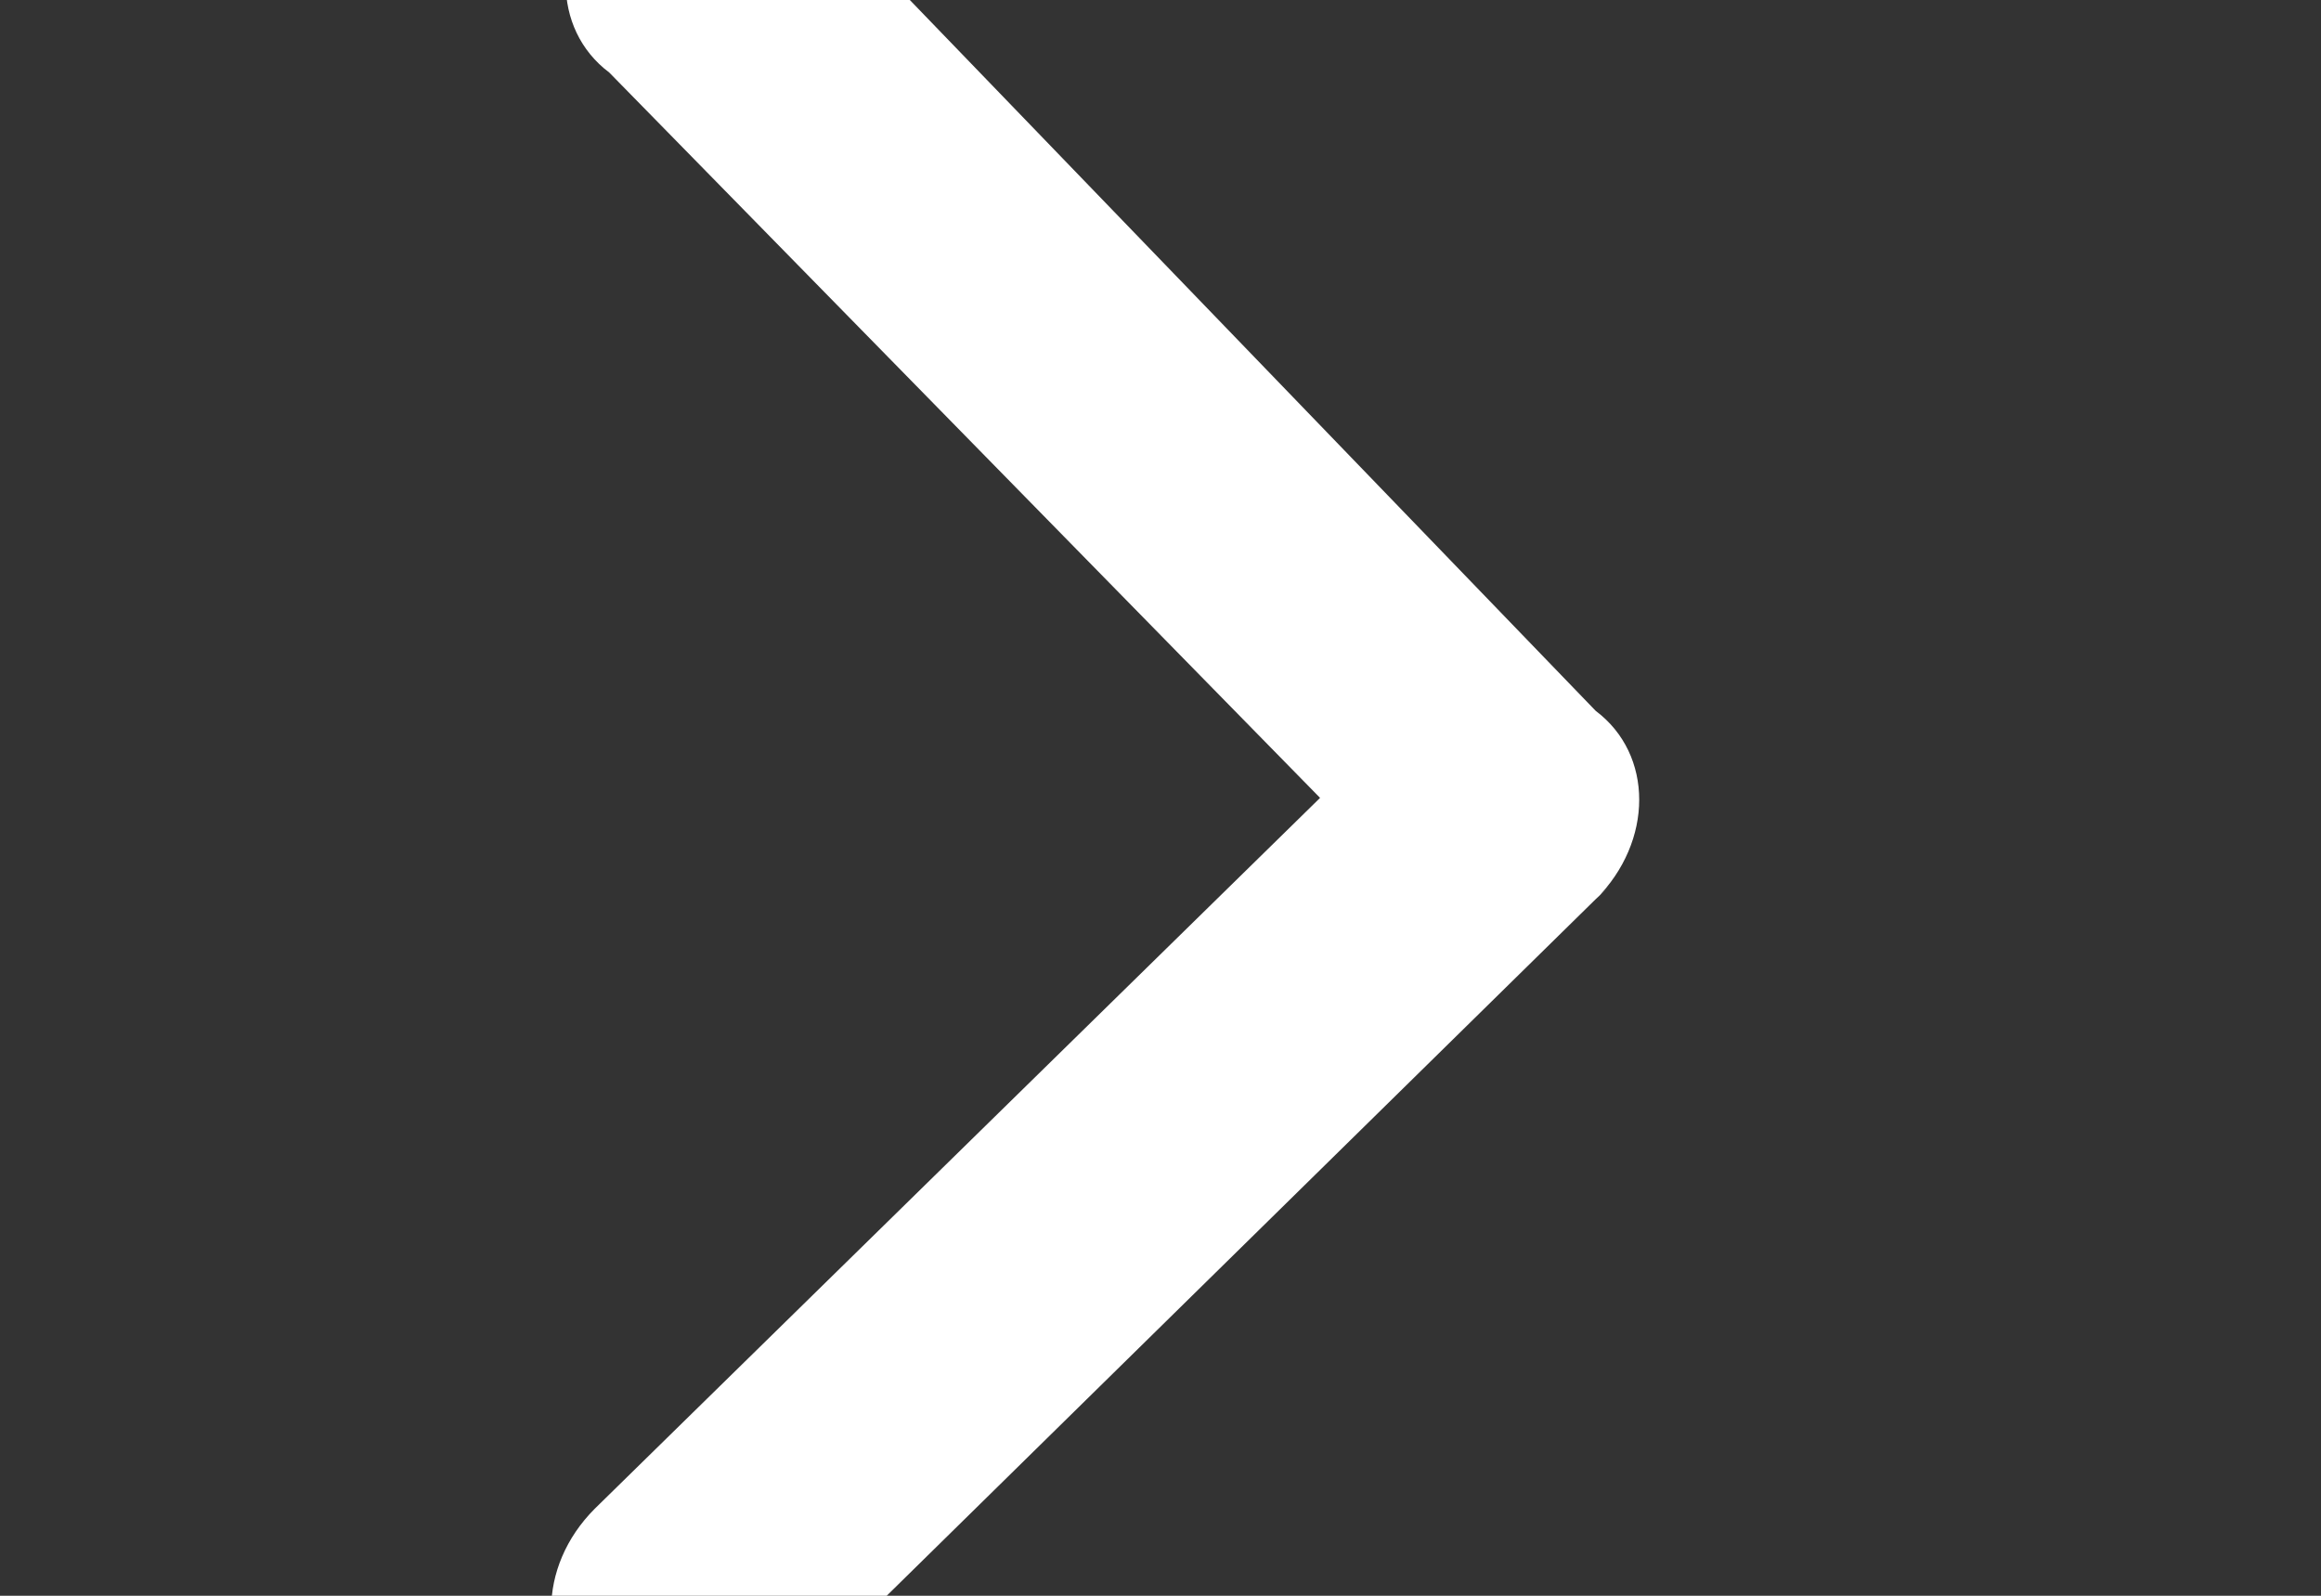
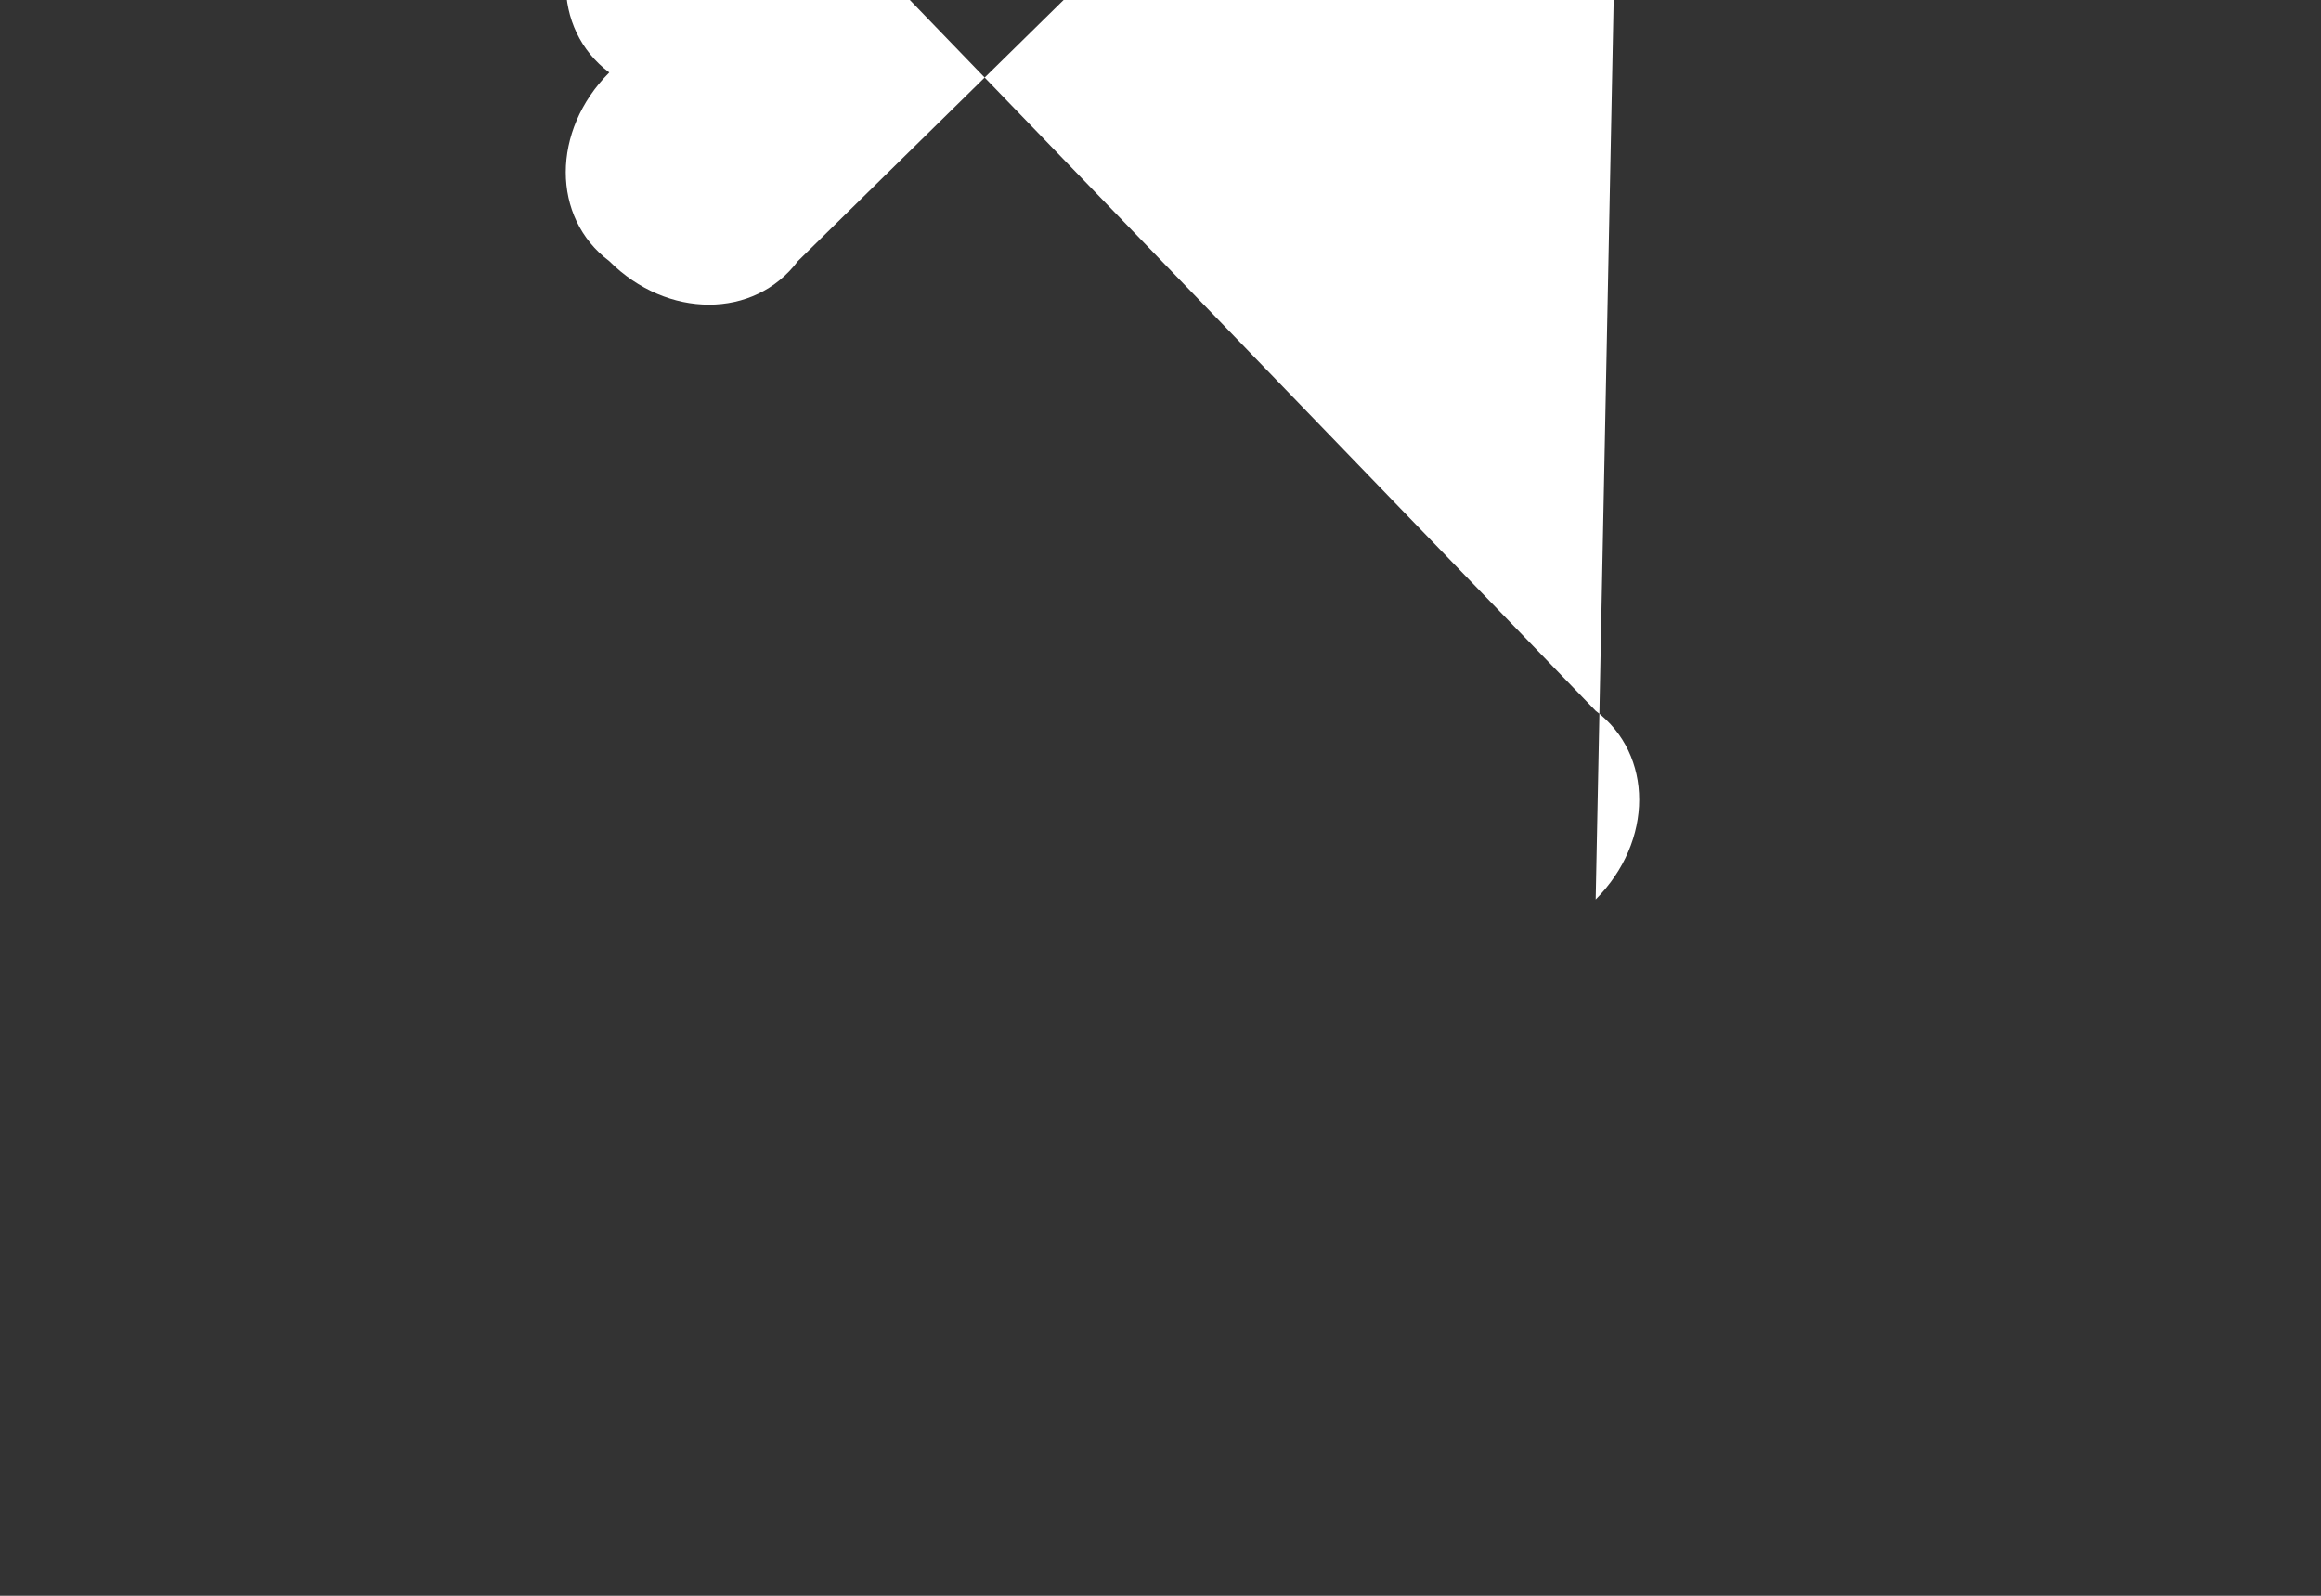
<svg xmlns="http://www.w3.org/2000/svg" id="Camada_1" version="1.1" viewBox="0 0 16 11">
  <rect x="0" y="0" width="16" height="11" fill="#333333" stroke="none" />
  <defs>
    <style>
      .st0 {
        fill: #fff;
      }
    </style>
  </defs>
-   <path class="st0" d="M11,6.2c.4-.4.4-1,0-1.3L5.5-.8c-.4-.4-1-.4-1.3,0-.4.4-.4,1,0,1.3l4.9,5-5,4.9c-.4.4-.4,1,0,1.3.4.4,1,.4,1.3,0l5.7-5.6h0Z" />
+   <path class="st0" d="M11,6.2c.4-.4.4-1,0-1.3L5.5-.8c-.4-.4-1-.4-1.3,0-.4.4-.4,1,0,1.3c-.4.4-.4,1,0,1.3.4.4,1,.4,1.3,0l5.7-5.6h0Z" />
</svg>